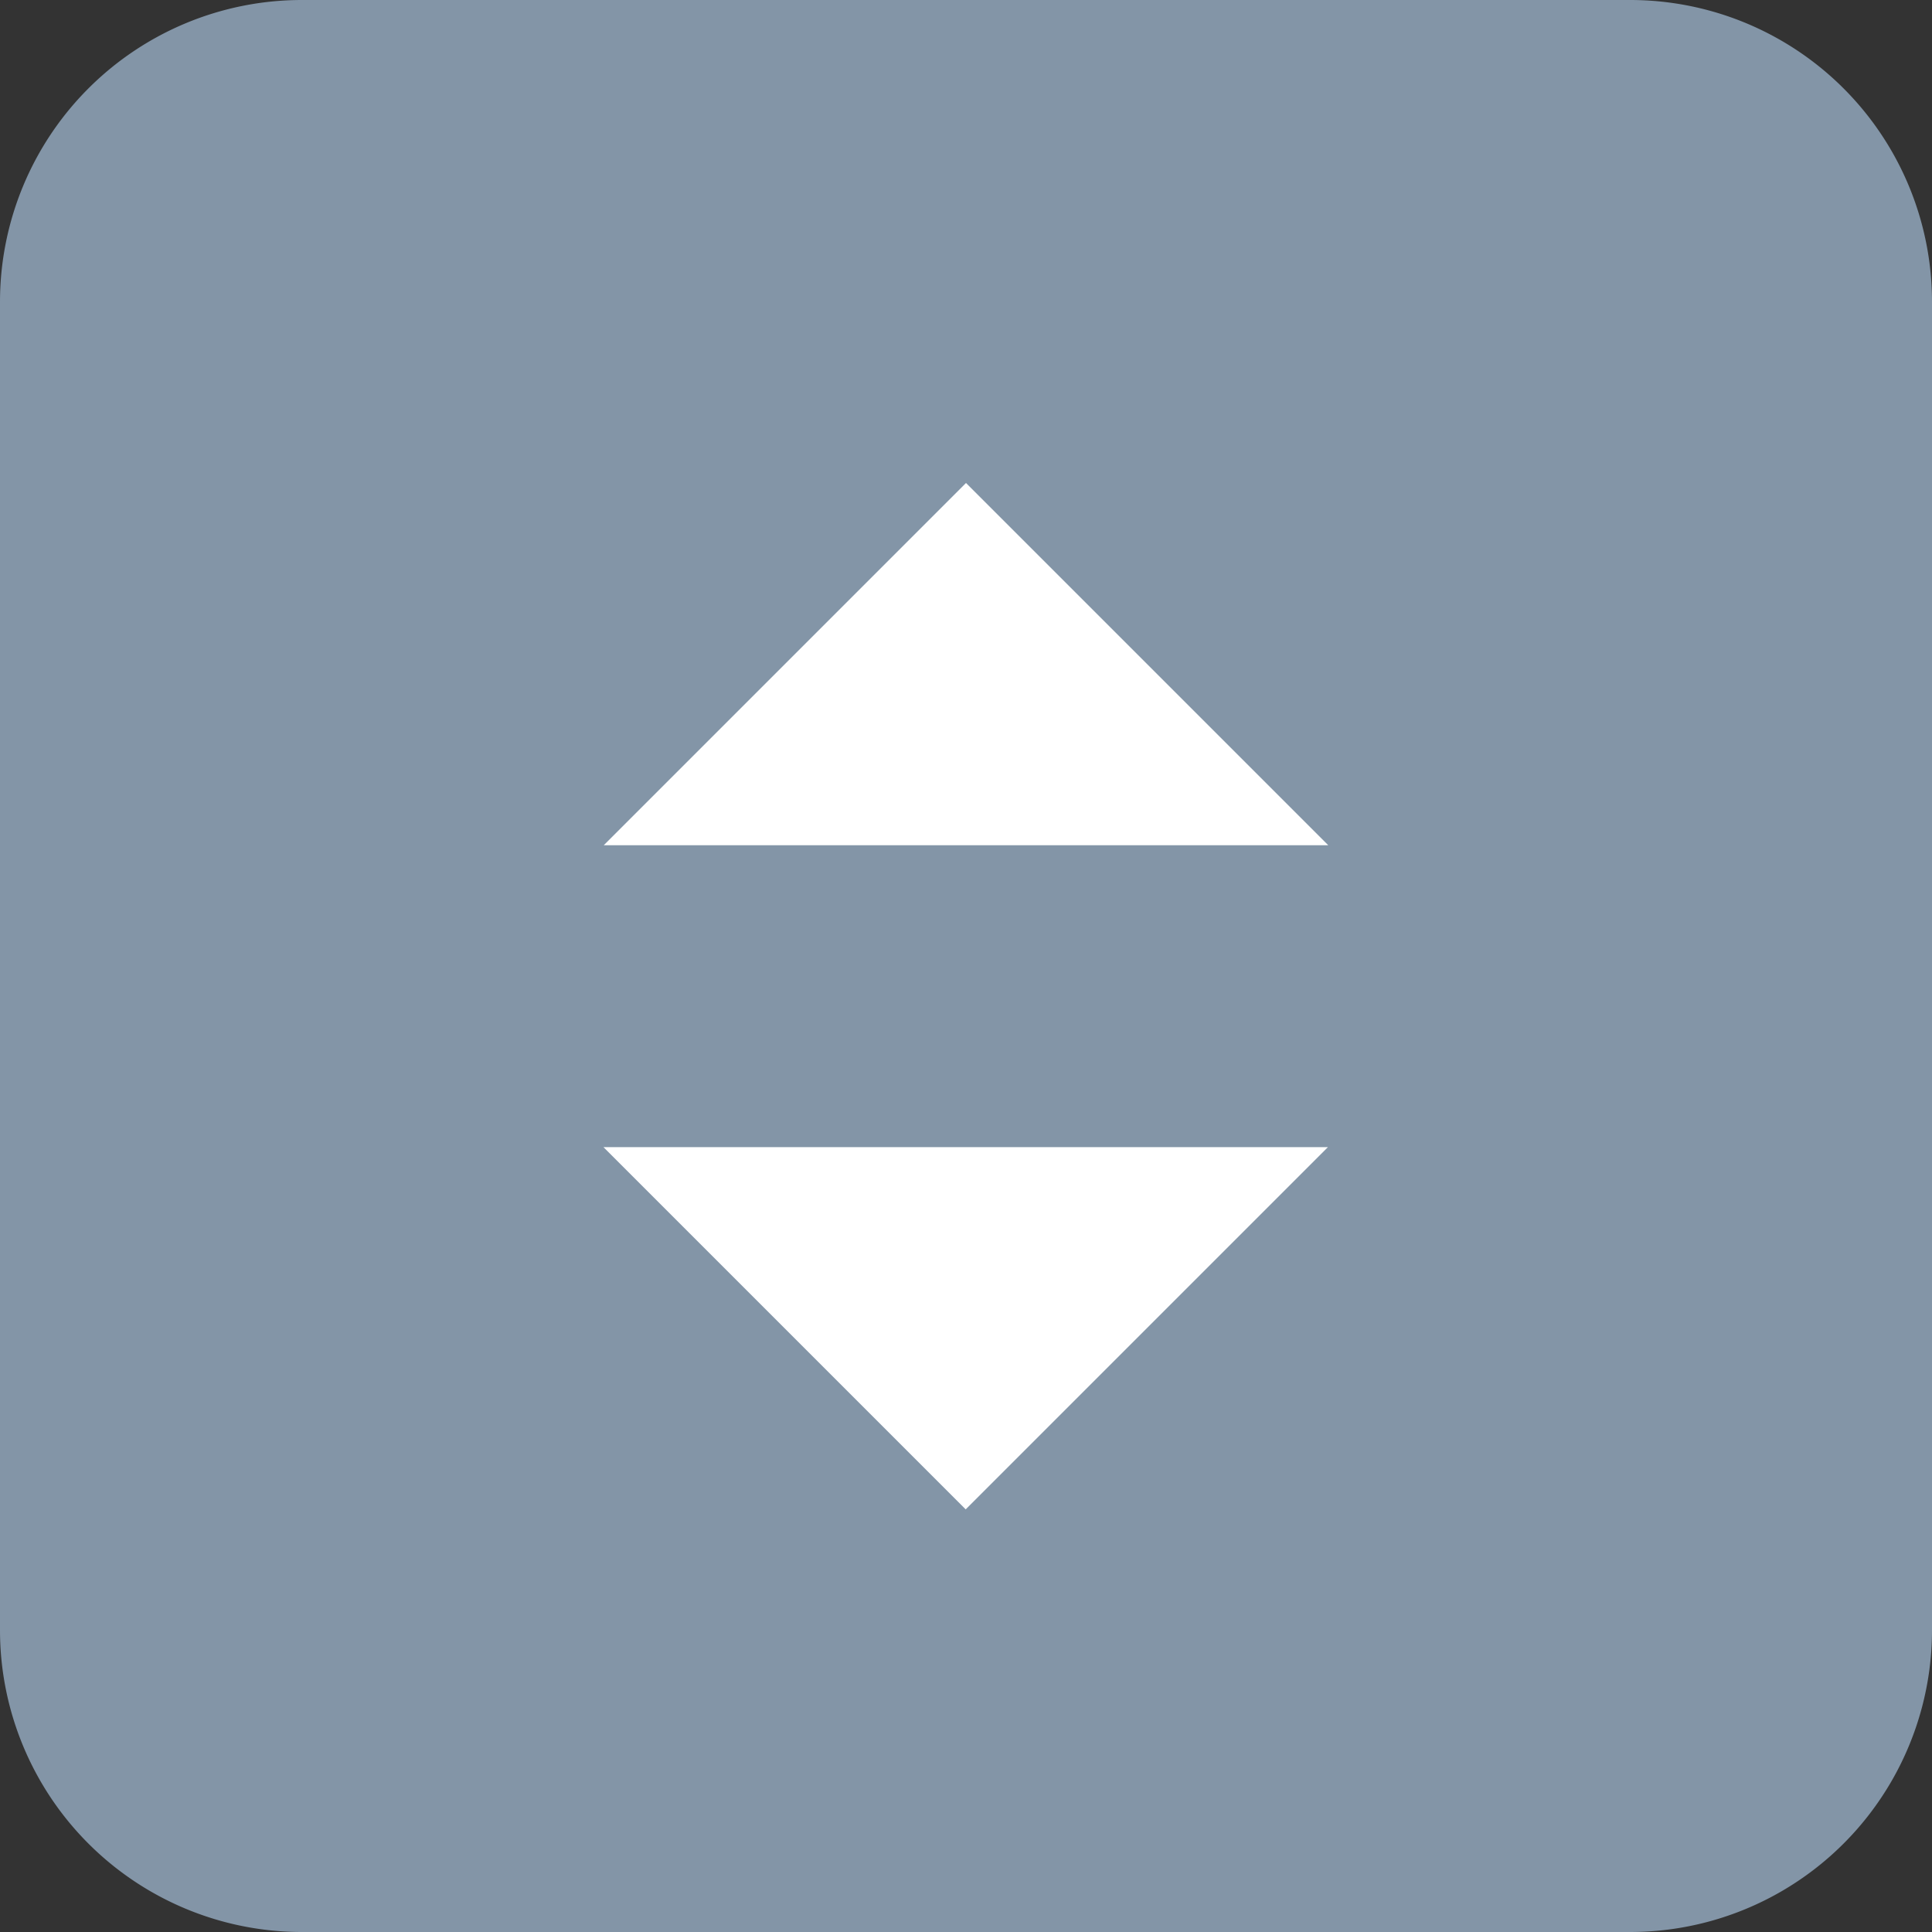
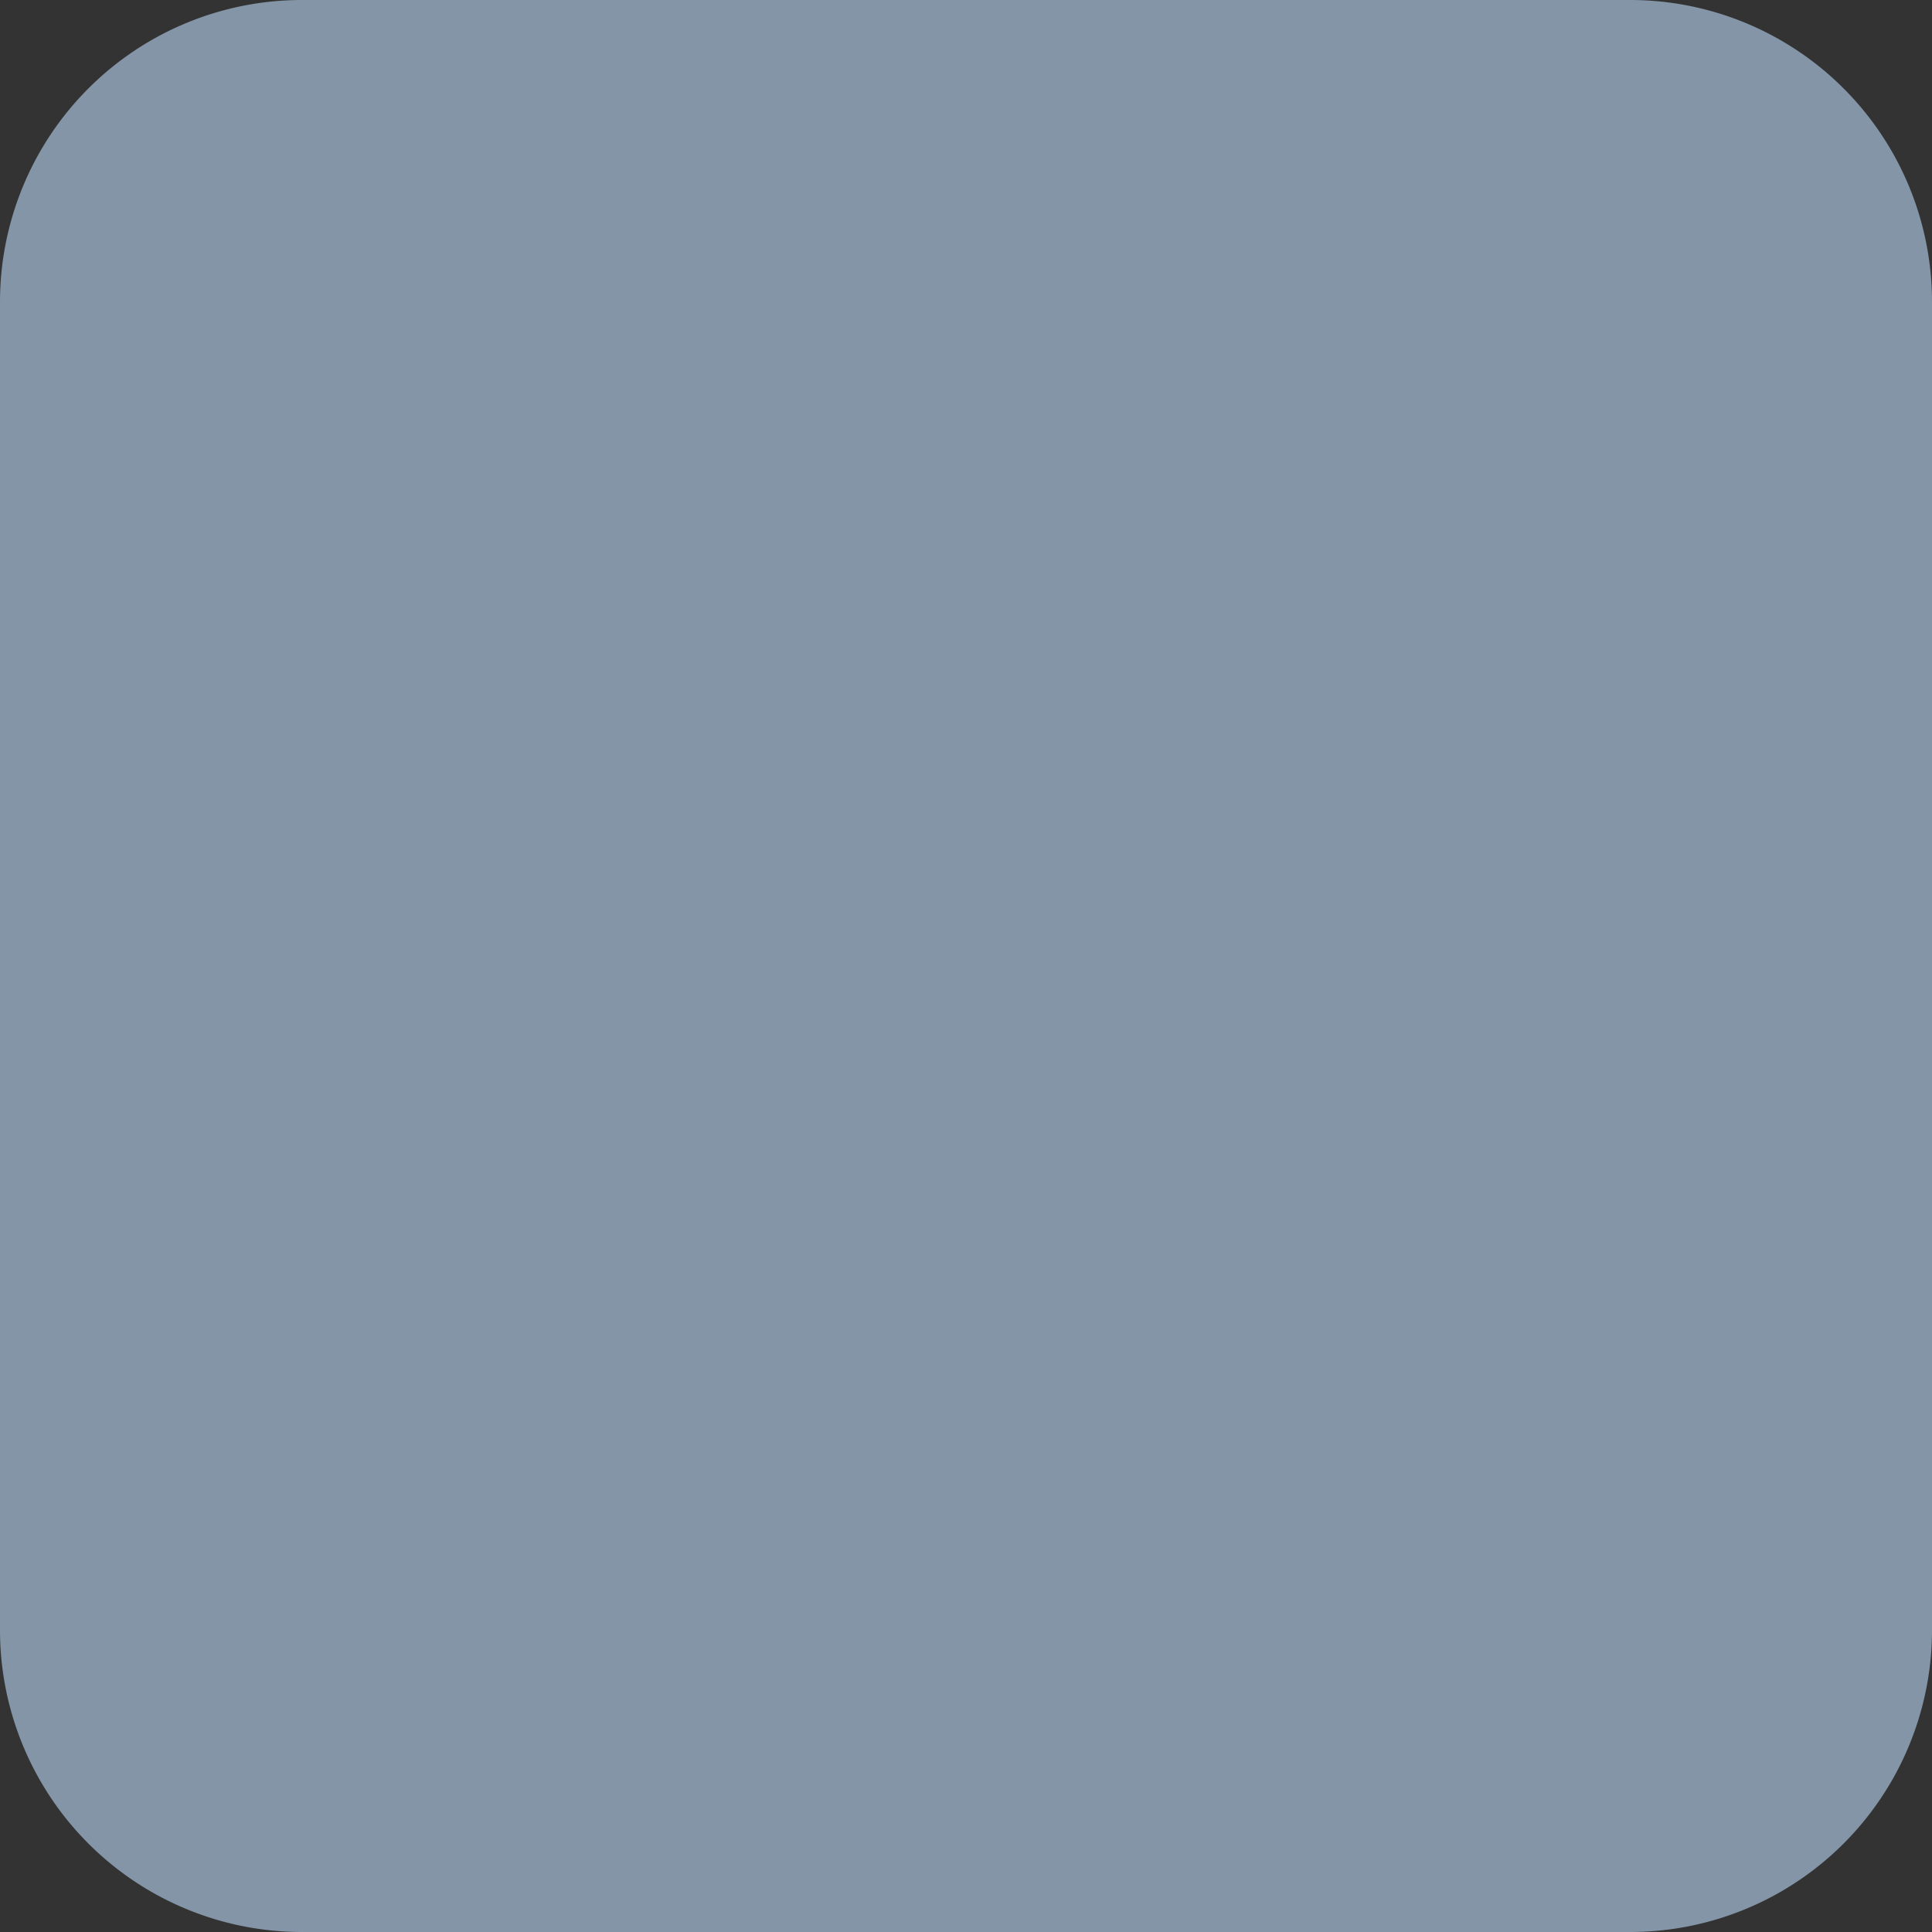
<svg xmlns="http://www.w3.org/2000/svg" width="32" height="32" viewBox="0 0 32 32">
  <rect x="0" y="0" width="32" height="32" fill="#333333" stroke="none" />
  <defs>
    <style>.a{fill:#8395a7;}.b{fill:#fff;}</style>
  </defs>
  <g transform="translate(-934 -406)">
    <path class="a" d="M5,0H27a5,5,0,0,1,5,5V27a5,5,0,0,1-5,5H5a5,5,0,0,1-5-5V5A5,5,0,0,1,5,0Z" transform="translate(934 406)" />
    <g transform="translate(0 1)">
-       <path class="b" d="M6,0l6,6H0Z" transform="translate(944 413)" />
-       <path class="b" d="M6,0l6,6H0Z" transform="translate(955.995 430) rotate(180)" />
+       <path class="b" d="M6,0l6,6Z" transform="translate(955.995 430) rotate(180)" />
    </g>
  </g>
</svg>